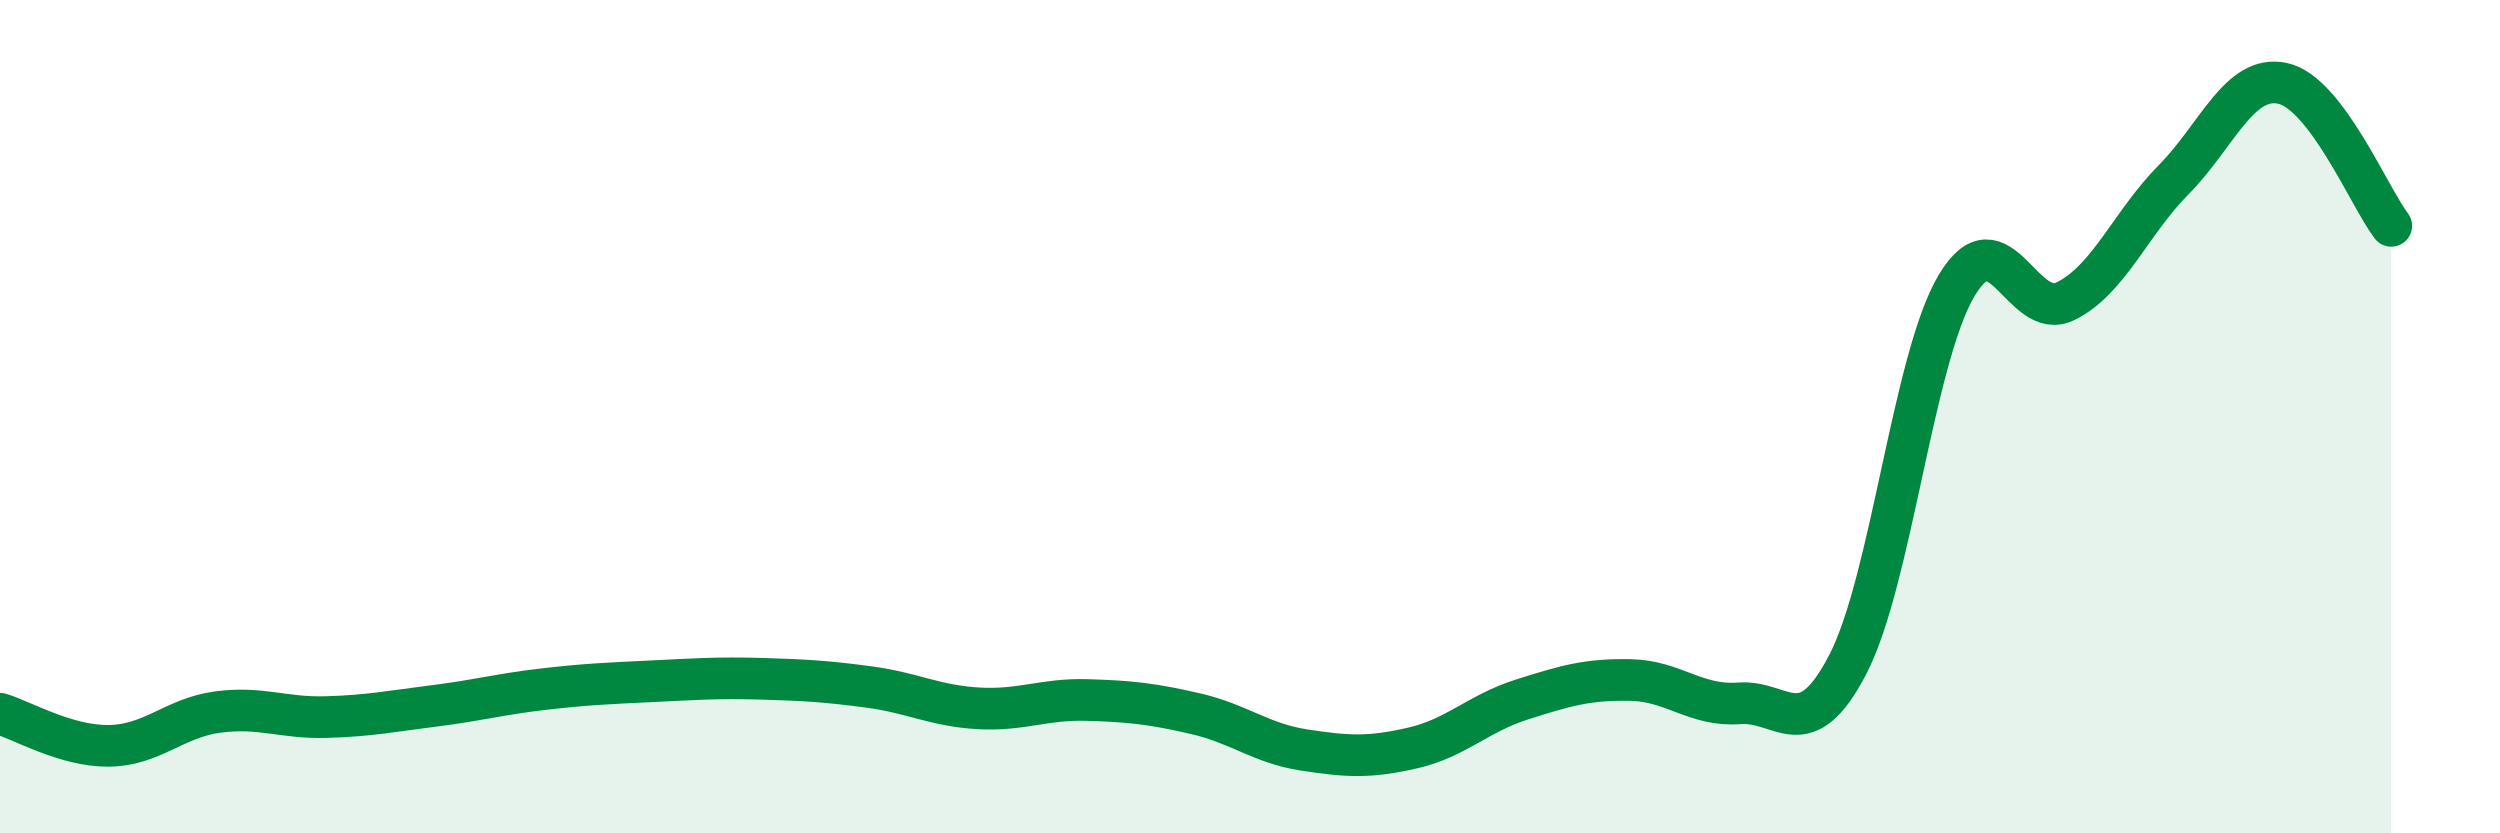
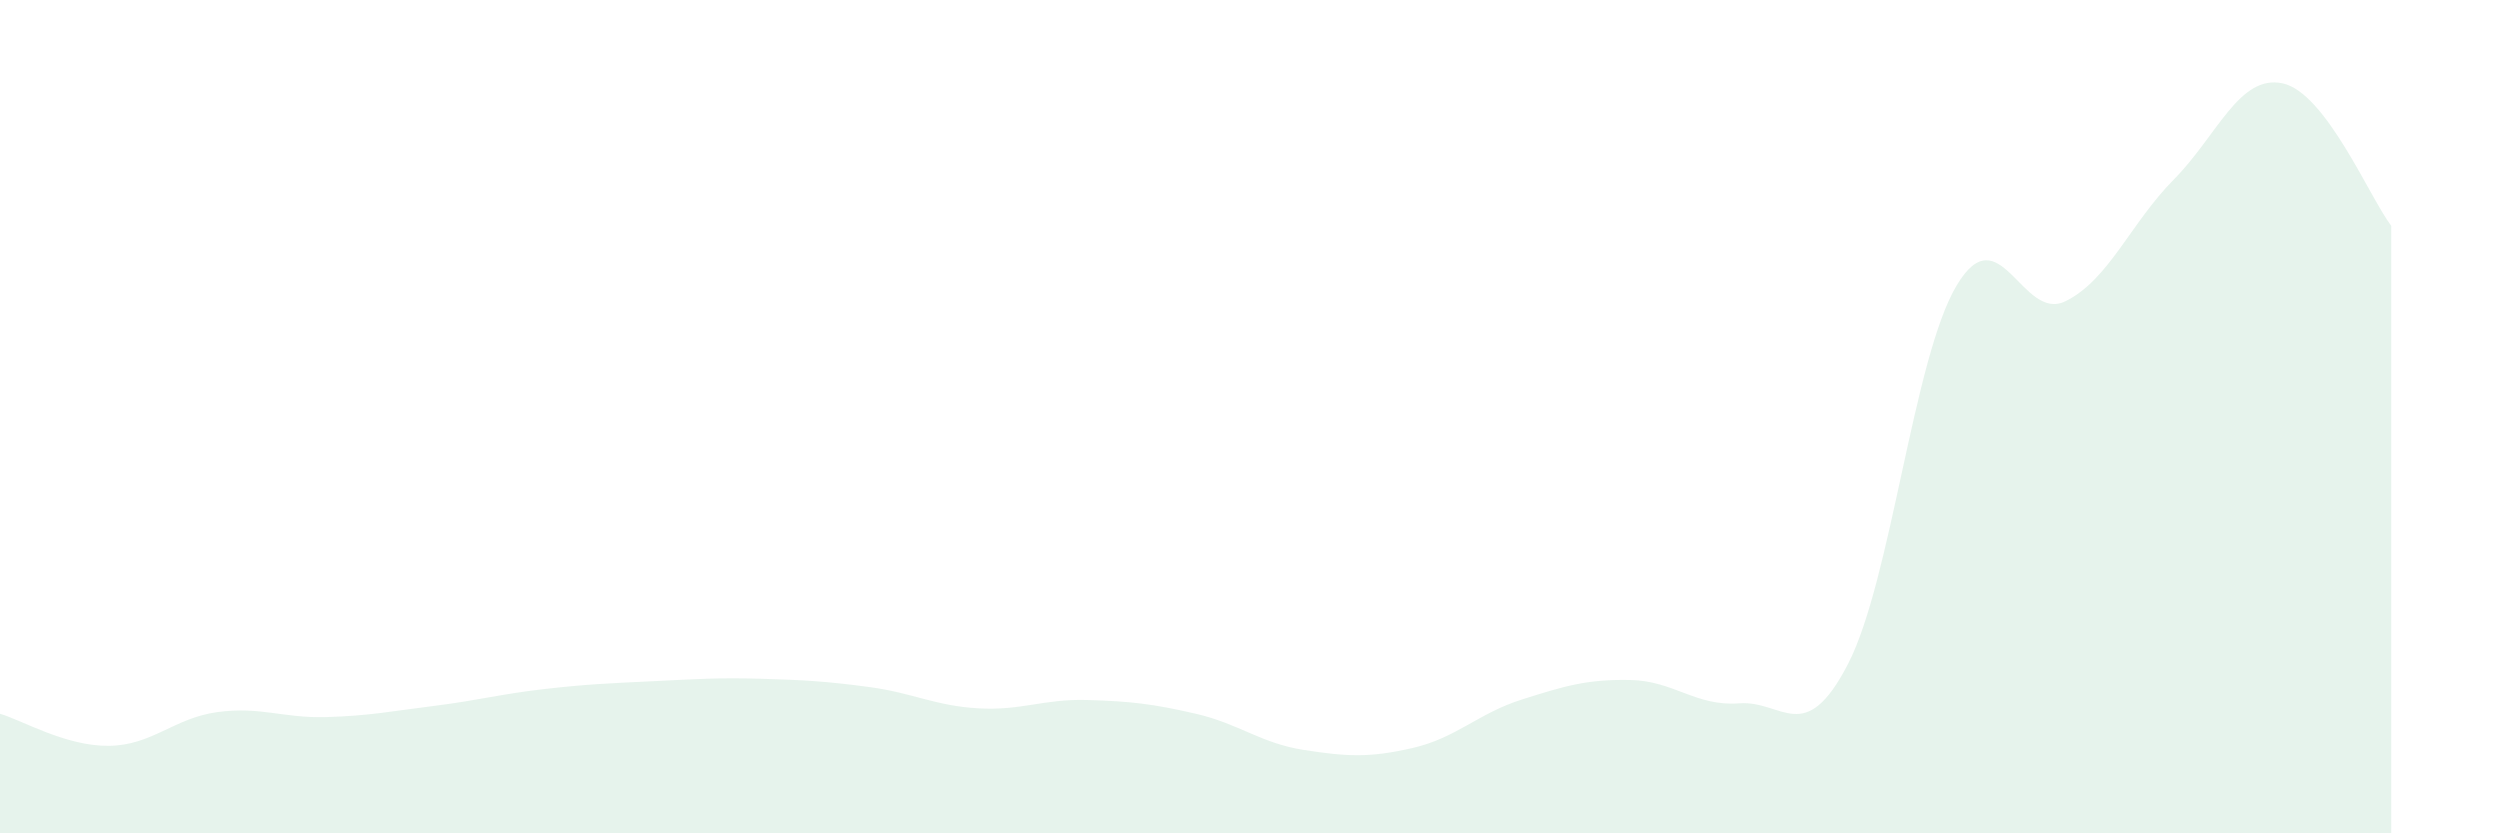
<svg xmlns="http://www.w3.org/2000/svg" width="60" height="20" viewBox="0 0 60 20">
  <path d="M 0,17.13 C 0.52,17.28 1.57,17.91 2.61,17.9 C 3.65,17.89 4.18,17.23 5.22,17.09 C 6.26,16.95 6.79,17.24 7.83,17.21 C 8.87,17.18 9.39,17.07 10.43,16.94 C 11.47,16.81 12,16.66 13.04,16.54 C 14.08,16.42 14.61,16.4 15.65,16.35 C 16.69,16.3 17.22,16.26 18.26,16.29 C 19.3,16.32 19.83,16.35 20.87,16.49 C 21.91,16.63 22.44,16.94 23.48,17 C 24.52,17.06 25.05,16.77 26.09,16.8 C 27.13,16.83 27.66,16.89 28.7,17.13 C 29.74,17.37 30.26,17.84 31.3,18 C 32.34,18.16 32.87,18.19 33.91,17.95 C 34.95,17.71 35.48,17.12 36.52,16.79 C 37.56,16.46 38.09,16.3 39.13,16.32 C 40.17,16.34 40.7,16.96 41.74,16.88 C 42.78,16.8 43.31,17.95 44.35,15.94 C 45.39,13.93 45.92,8.59 46.96,6.85 C 48,5.11 48.53,7.74 49.57,7.23 C 50.61,6.72 51.13,5.36 52.17,4.31 C 53.21,3.26 53.74,1.78 54.78,2 C 55.82,2.22 56.87,4.74 57.39,5.42L57.39 20L0 20Z" fill="#008740" opacity="0.1" stroke-linecap="round" stroke-linejoin="round" />
-   <path d="M 0,17.13 C 0.52,17.28 1.57,17.91 2.61,17.9 C 3.65,17.89 4.18,17.23 5.22,17.09 C 6.26,16.95 6.79,17.24 7.83,17.21 C 8.87,17.18 9.39,17.07 10.43,16.94 C 11.47,16.81 12,16.66 13.04,16.54 C 14.08,16.42 14.61,16.4 15.65,16.35 C 16.69,16.3 17.22,16.26 18.26,16.29 C 19.3,16.32 19.83,16.35 20.87,16.49 C 21.91,16.63 22.44,16.94 23.48,17 C 24.52,17.06 25.05,16.77 26.09,16.8 C 27.13,16.83 27.66,16.89 28.7,17.13 C 29.74,17.37 30.26,17.84 31.3,18 C 32.34,18.16 32.87,18.19 33.91,17.95 C 34.95,17.71 35.48,17.12 36.52,16.79 C 37.56,16.46 38.09,16.3 39.13,16.32 C 40.17,16.34 40.7,16.96 41.74,16.88 C 42.78,16.8 43.31,17.95 44.35,15.94 C 45.39,13.93 45.92,8.59 46.96,6.85 C 48,5.11 48.53,7.74 49.57,7.23 C 50.61,6.72 51.13,5.36 52.17,4.31 C 53.21,3.26 53.74,1.78 54.78,2 C 55.82,2.22 56.87,4.74 57.39,5.42" stroke="#008740" stroke-width="1" fill="none" stroke-linecap="round" stroke-linejoin="round" />
</svg>